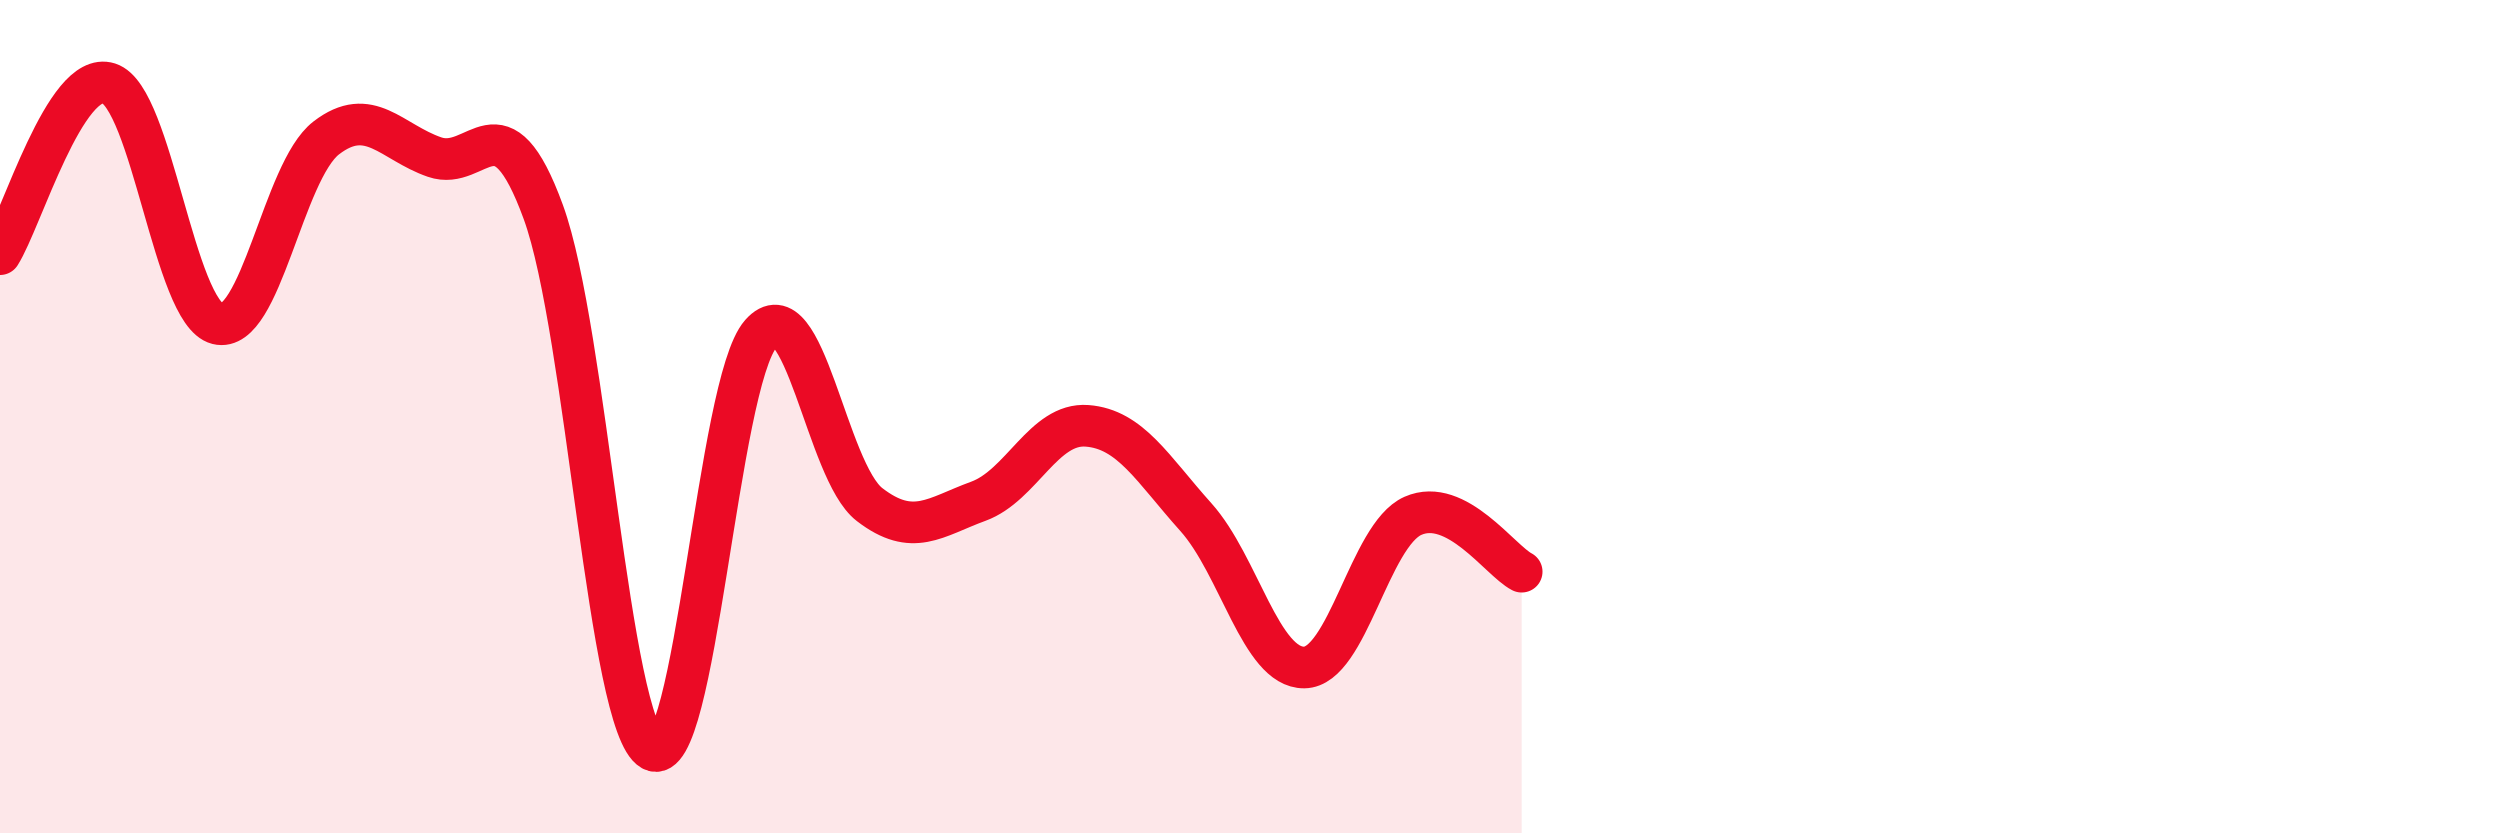
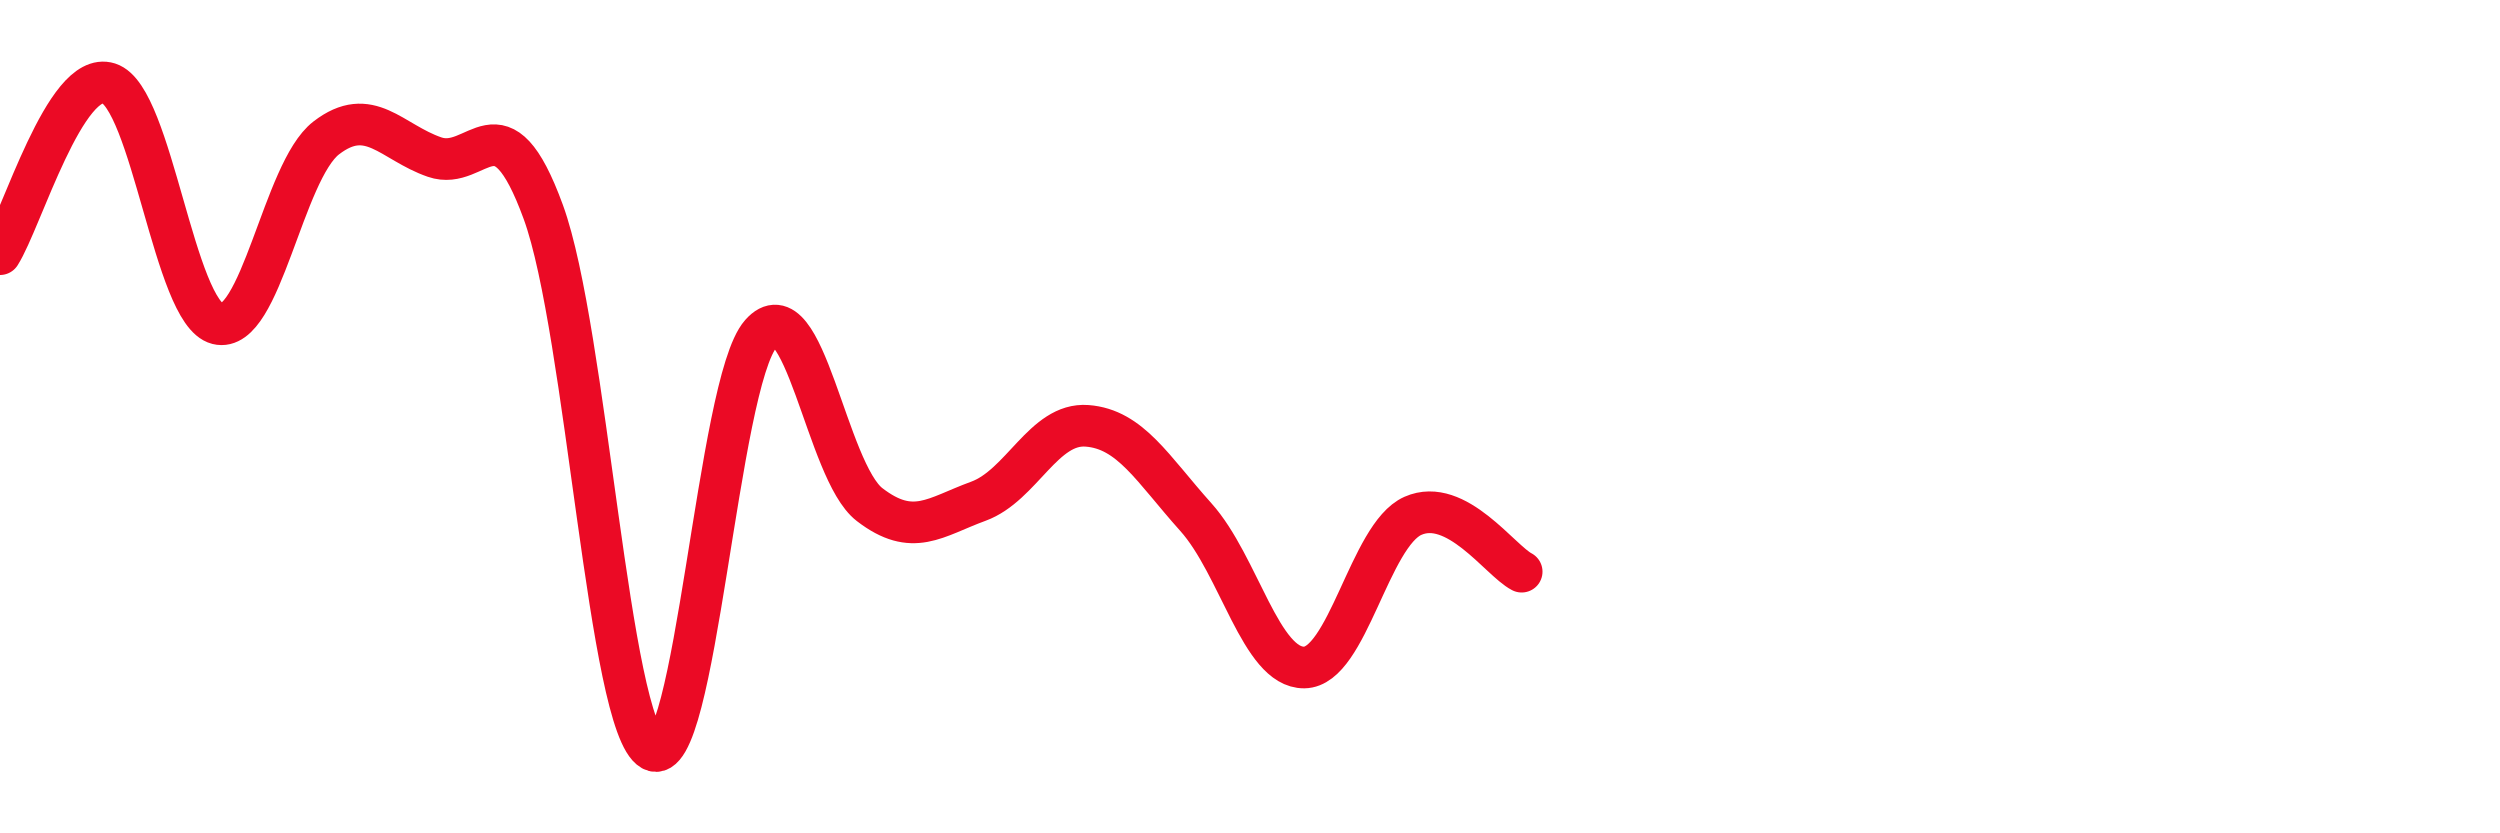
<svg xmlns="http://www.w3.org/2000/svg" width="60" height="20" viewBox="0 0 60 20">
-   <path d="M 0,6.1 C 0.52,5.28 1.57,1.67 2.61,2 C 3.65,2.33 4.18,7.51 5.22,7.77 C 6.26,8.03 6.79,4.11 7.83,3.31 C 8.87,2.51 9.39,3.41 10.43,3.77 C 11.47,4.13 12,2.24 13.04,5.09 C 14.08,7.94 14.61,17.42 15.65,18 C 16.69,18.58 17.22,9.19 18.26,8.01 C 19.3,6.83 19.83,11.31 20.87,12.11 C 21.91,12.91 22.44,12.41 23.48,12.03 C 24.52,11.65 25.05,10.14 26.09,10.22 C 27.13,10.3 27.66,11.25 28.7,12.41 C 29.74,13.57 30.26,16.03 31.3,16.02 C 32.34,16.01 32.87,12.84 33.91,12.38 C 34.95,11.92 36,13.45 36.52,13.72L36.52 20L0 20Z" fill="#EB0A25" opacity="0.1" stroke-linecap="round" stroke-linejoin="round" />
  <path d="M 0,6.1 C 0.52,5.28 1.57,1.67 2.61,2 C 3.65,2.33 4.18,7.51 5.22,7.77 C 6.26,8.03 6.79,4.11 7.83,3.31 C 8.87,2.51 9.39,3.41 10.43,3.77 C 11.47,4.13 12,2.24 13.04,5.09 C 14.08,7.94 14.61,17.42 15.65,18 C 16.69,18.58 17.22,9.19 18.26,8.01 C 19.3,6.83 19.83,11.31 20.87,12.11 C 21.91,12.91 22.44,12.41 23.48,12.03 C 24.52,11.65 25.05,10.14 26.09,10.22 C 27.13,10.3 27.66,11.25 28.7,12.41 C 29.74,13.57 30.26,16.03 31.3,16.02 C 32.34,16.01 32.87,12.84 33.91,12.38 C 34.95,11.92 36,13.45 36.52,13.72" stroke="#EB0A25" stroke-width="1" fill="none" stroke-linecap="round" stroke-linejoin="round" />
</svg>